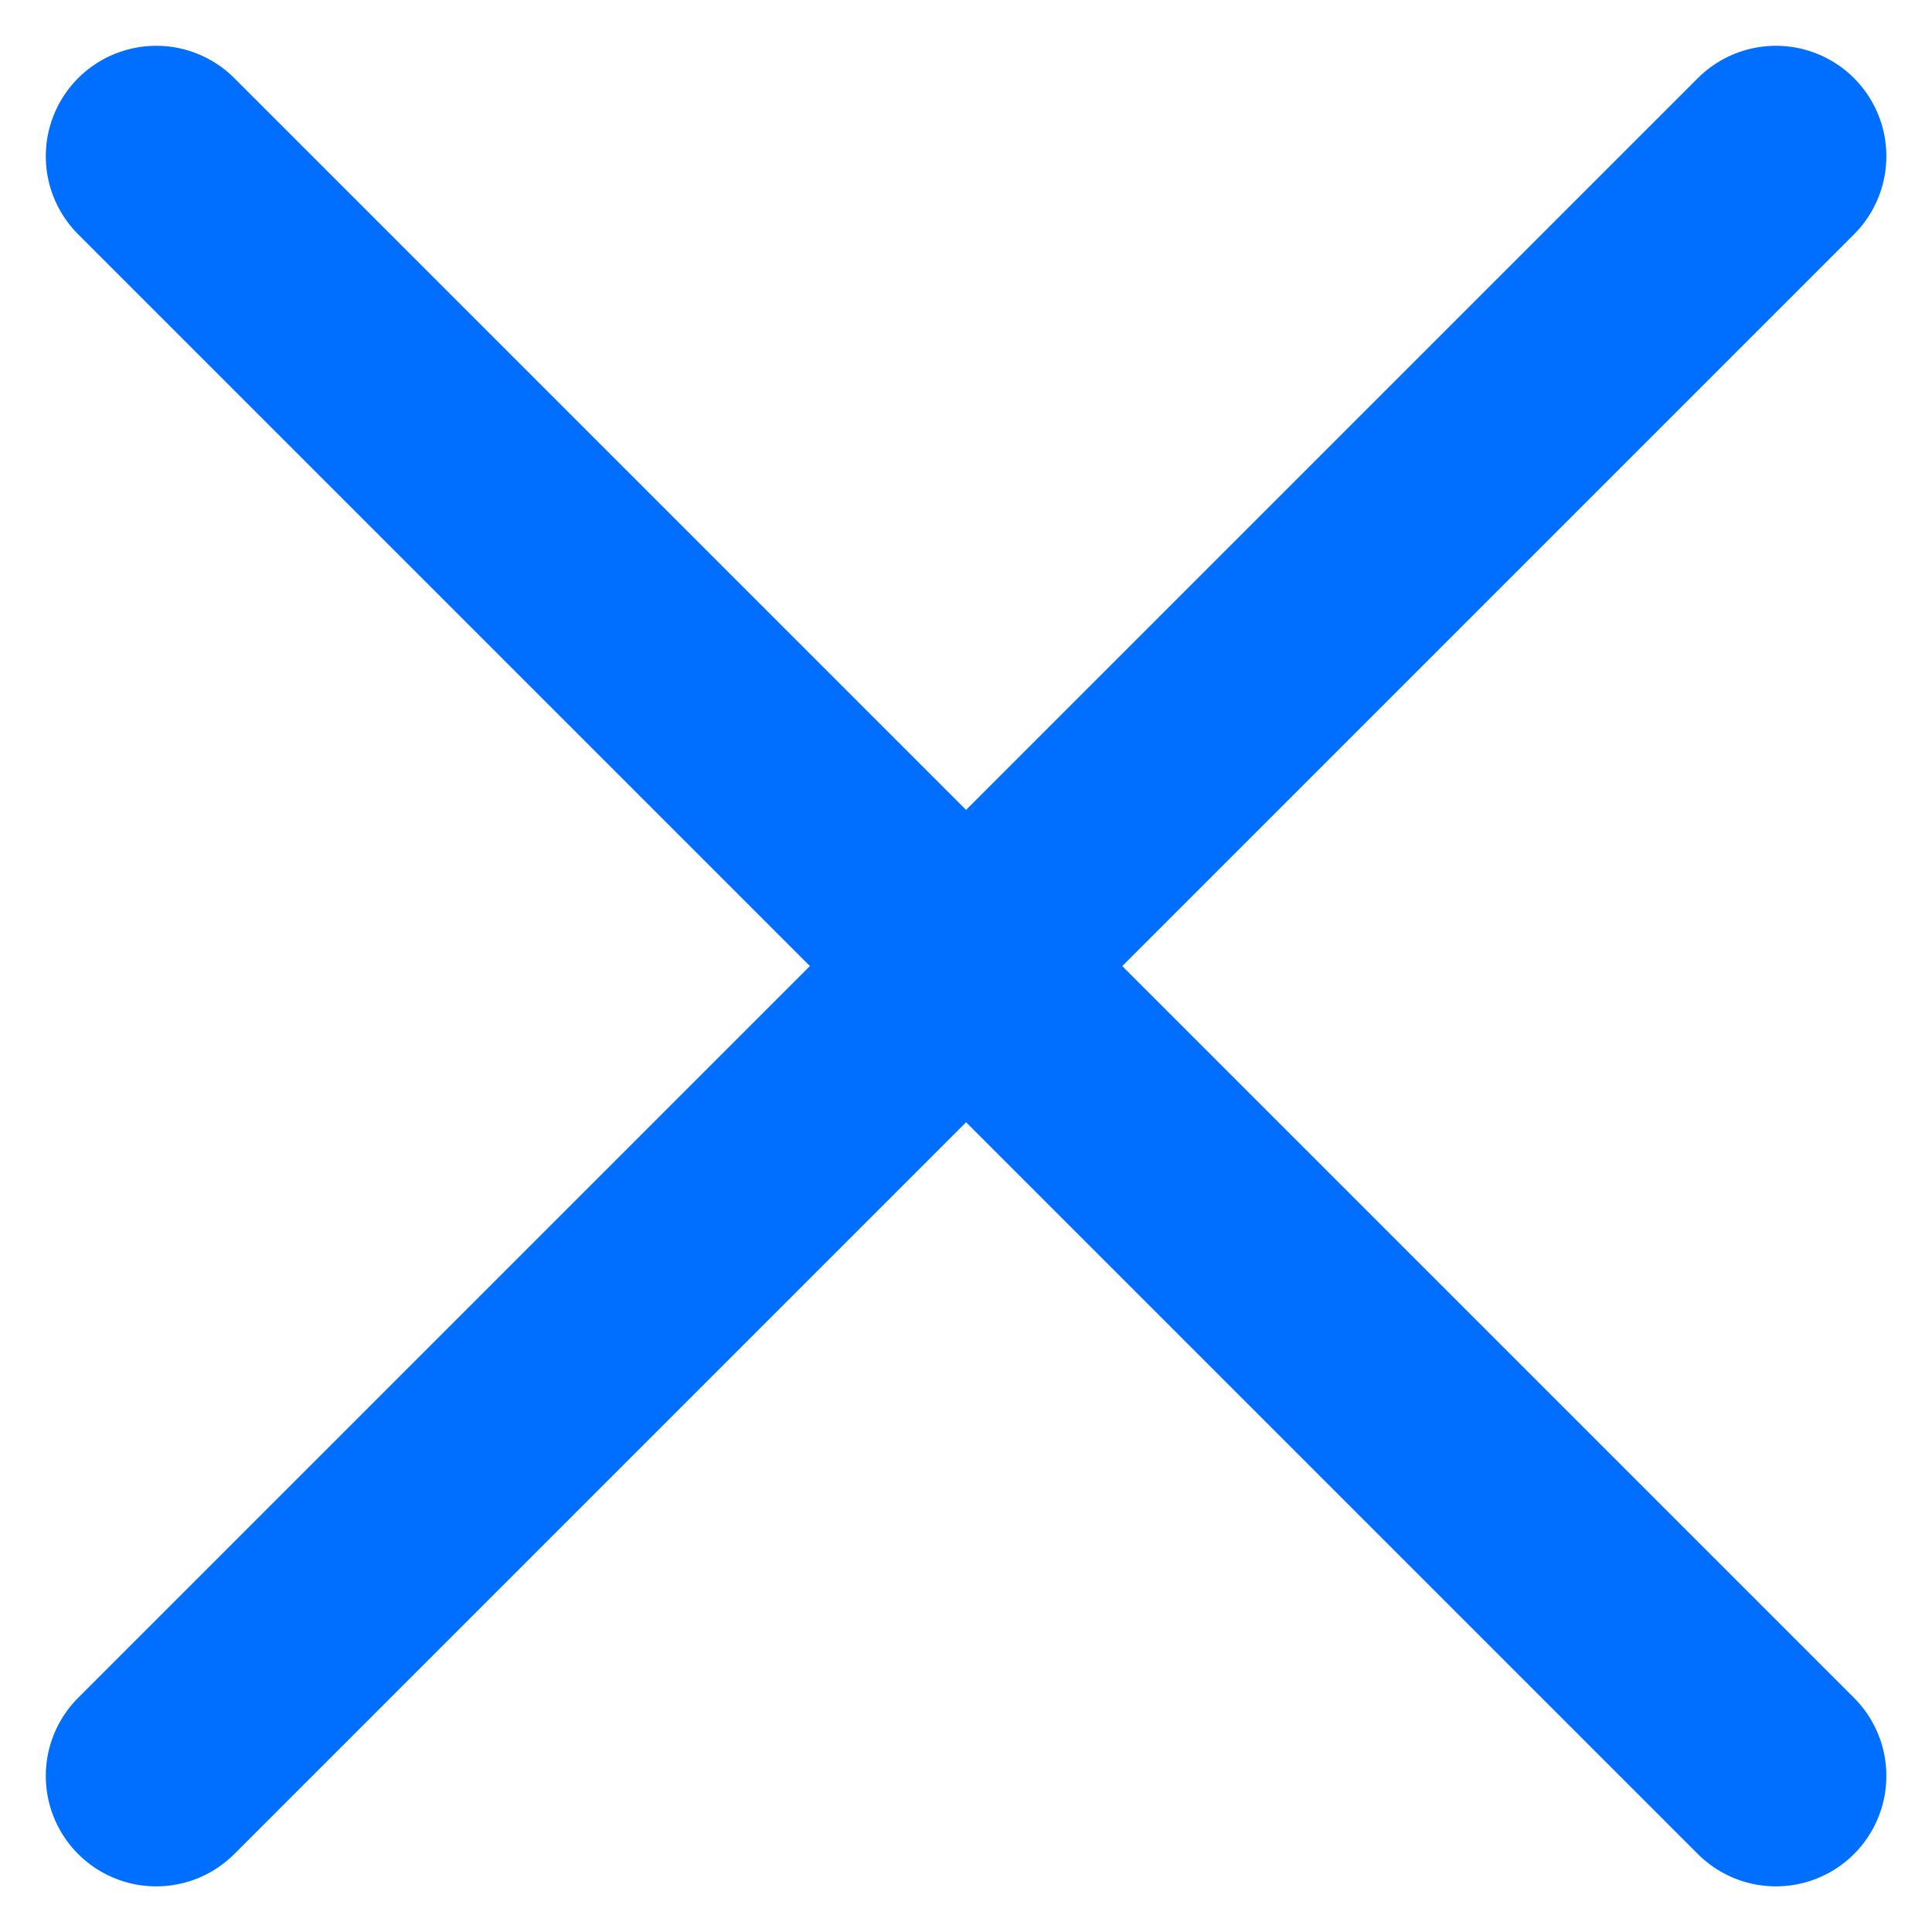
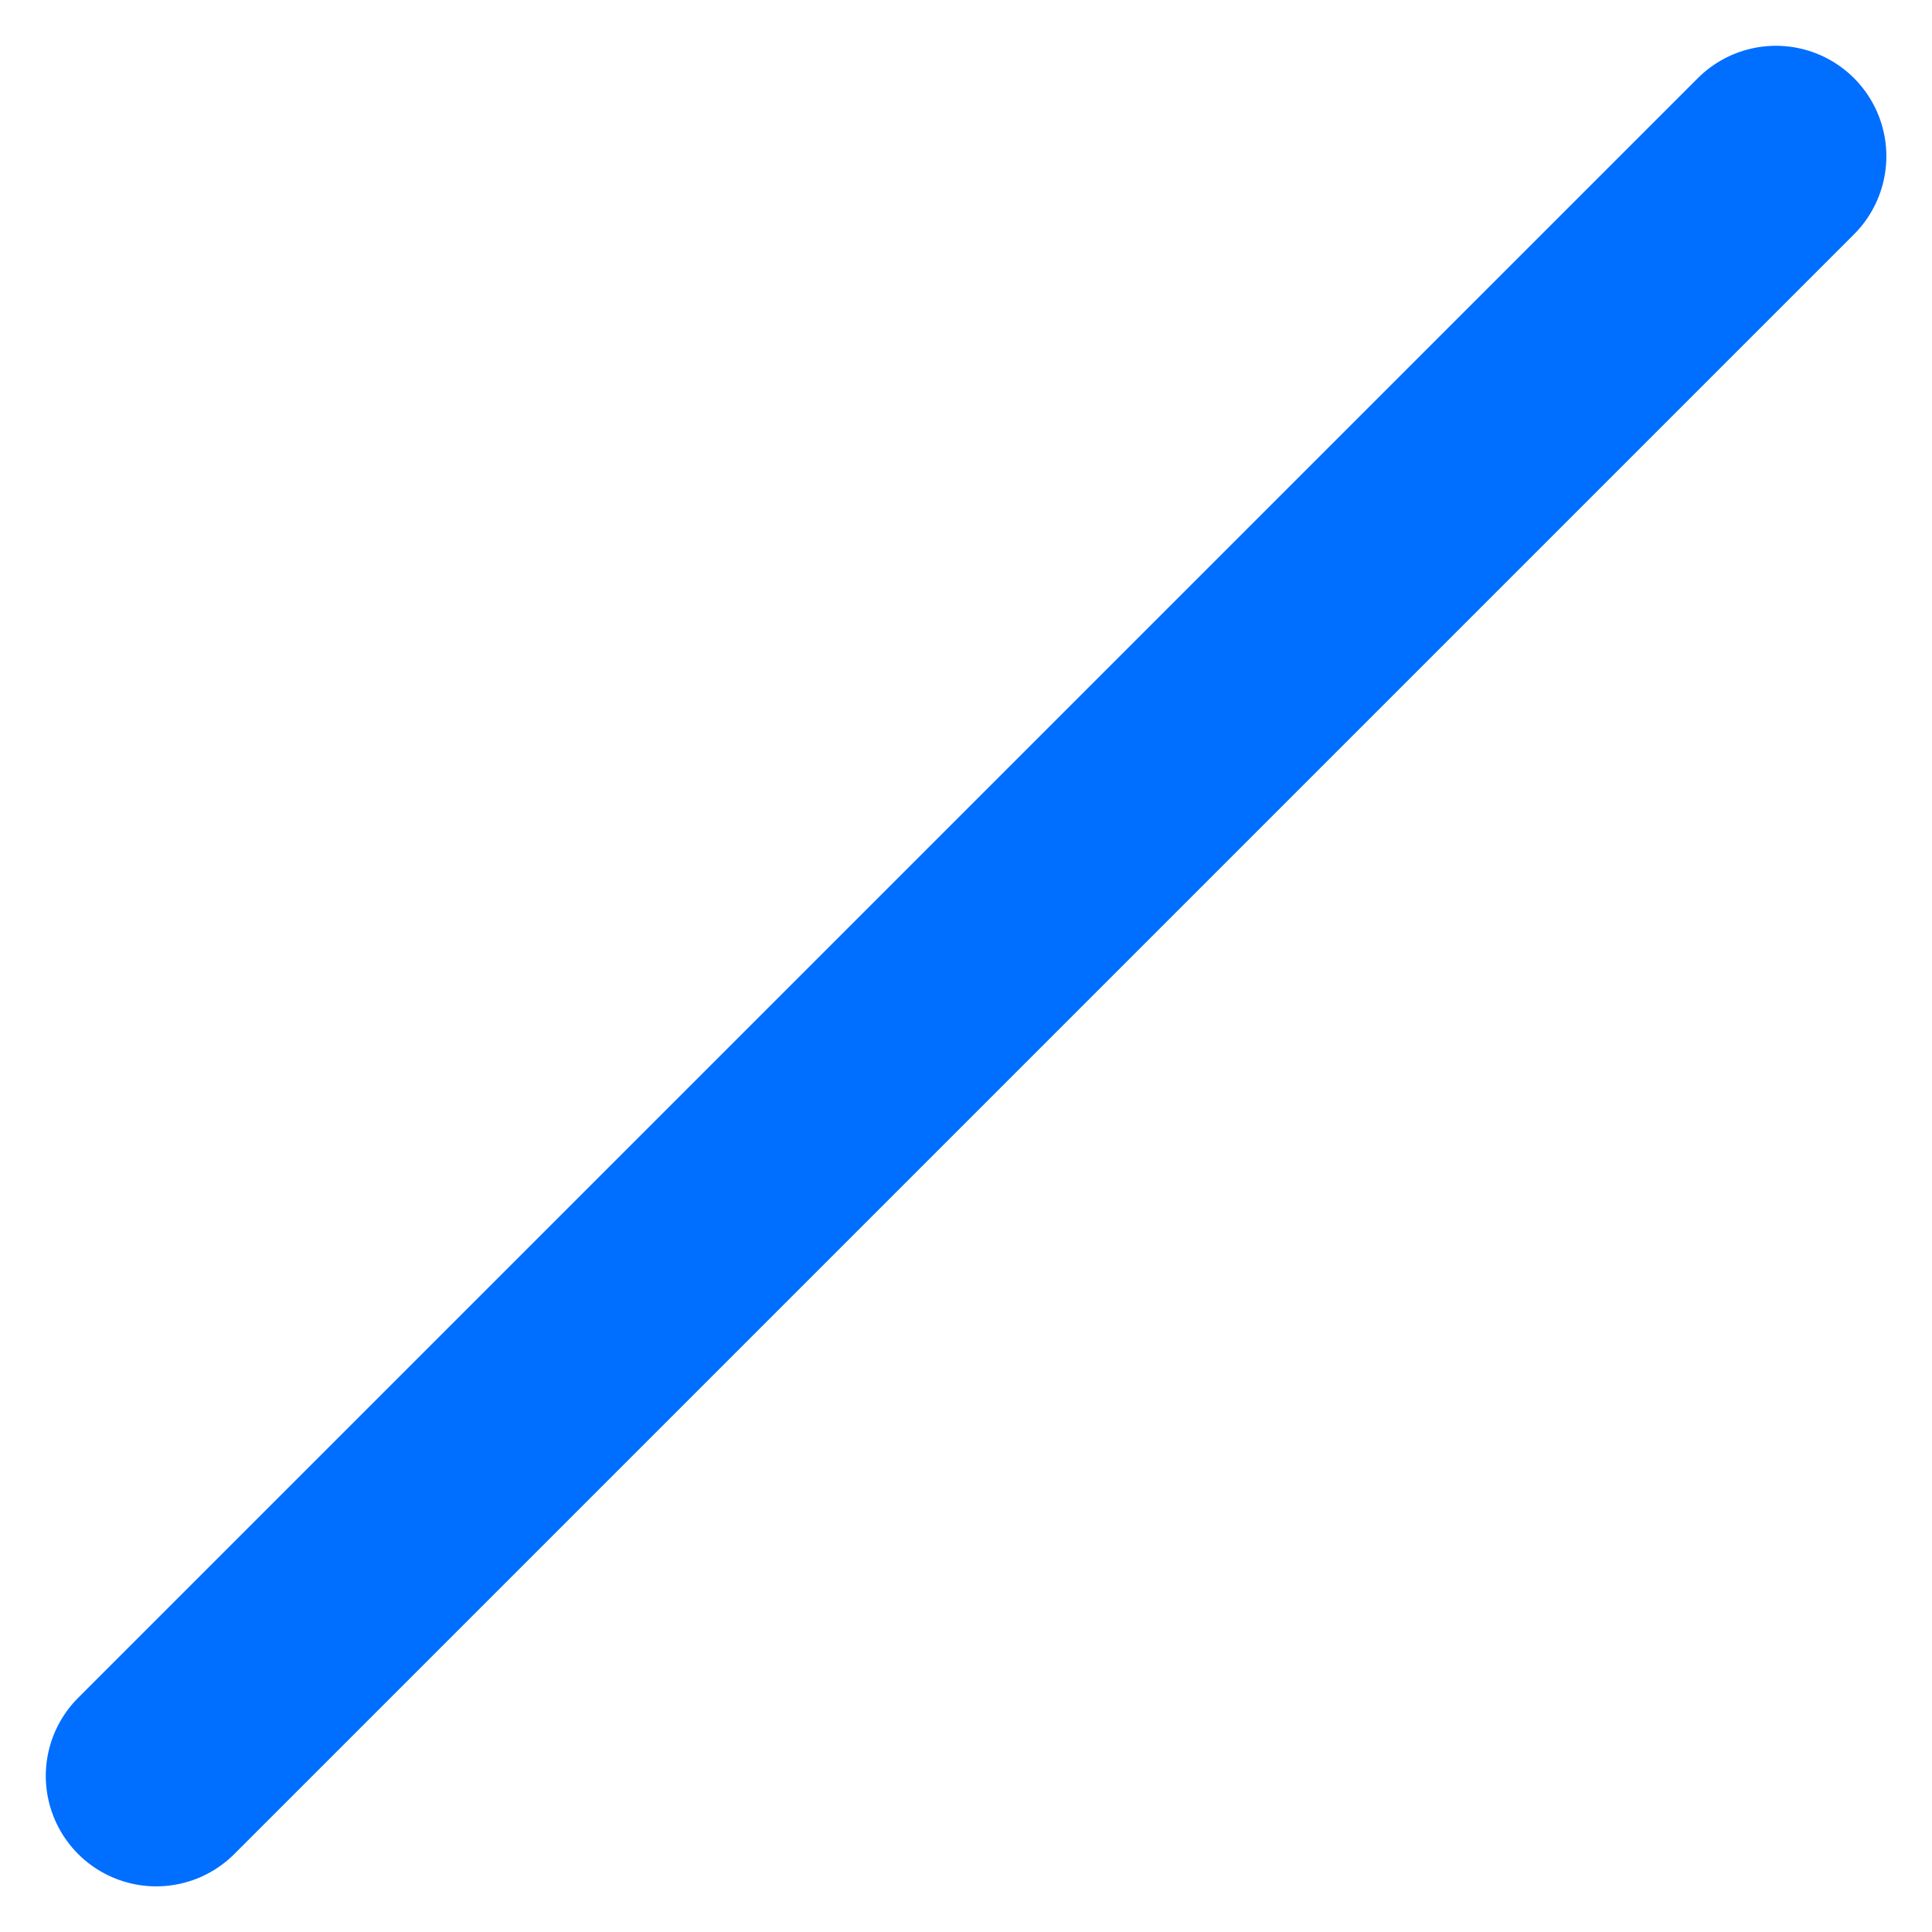
<svg xmlns="http://www.w3.org/2000/svg" width="13.121" height="13.121" viewBox="0 0 13.121 13.121">
  <defs>
    <style>
            .cls-1{fill:none;stroke:#006EFF;stroke-linecap:round;stroke-width:1.5px}
        </style>
  </defs>
  <g id="close_icon" transform="translate(1.061 1.061)">
    <path id="Line_39" d="M0 11L11 0" class="cls-1" />
-     <path id="Line_40" d="M11 11L0 0" class="cls-1" />
  </g>
</svg>